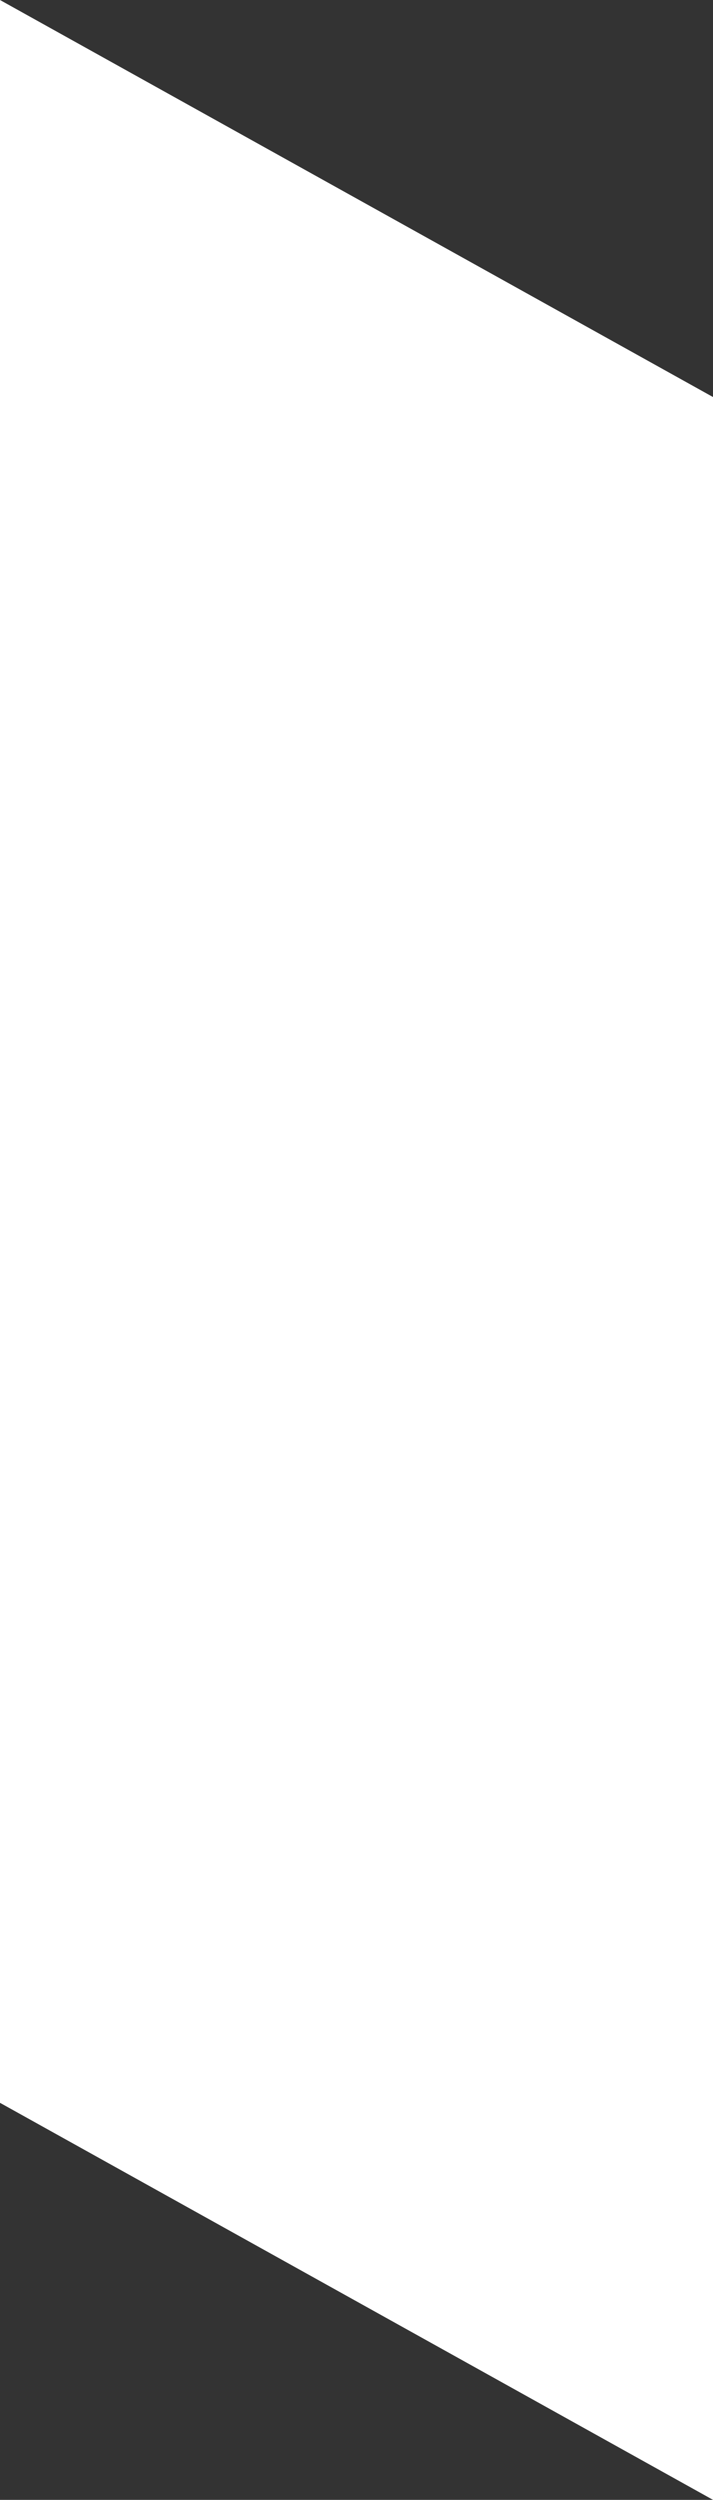
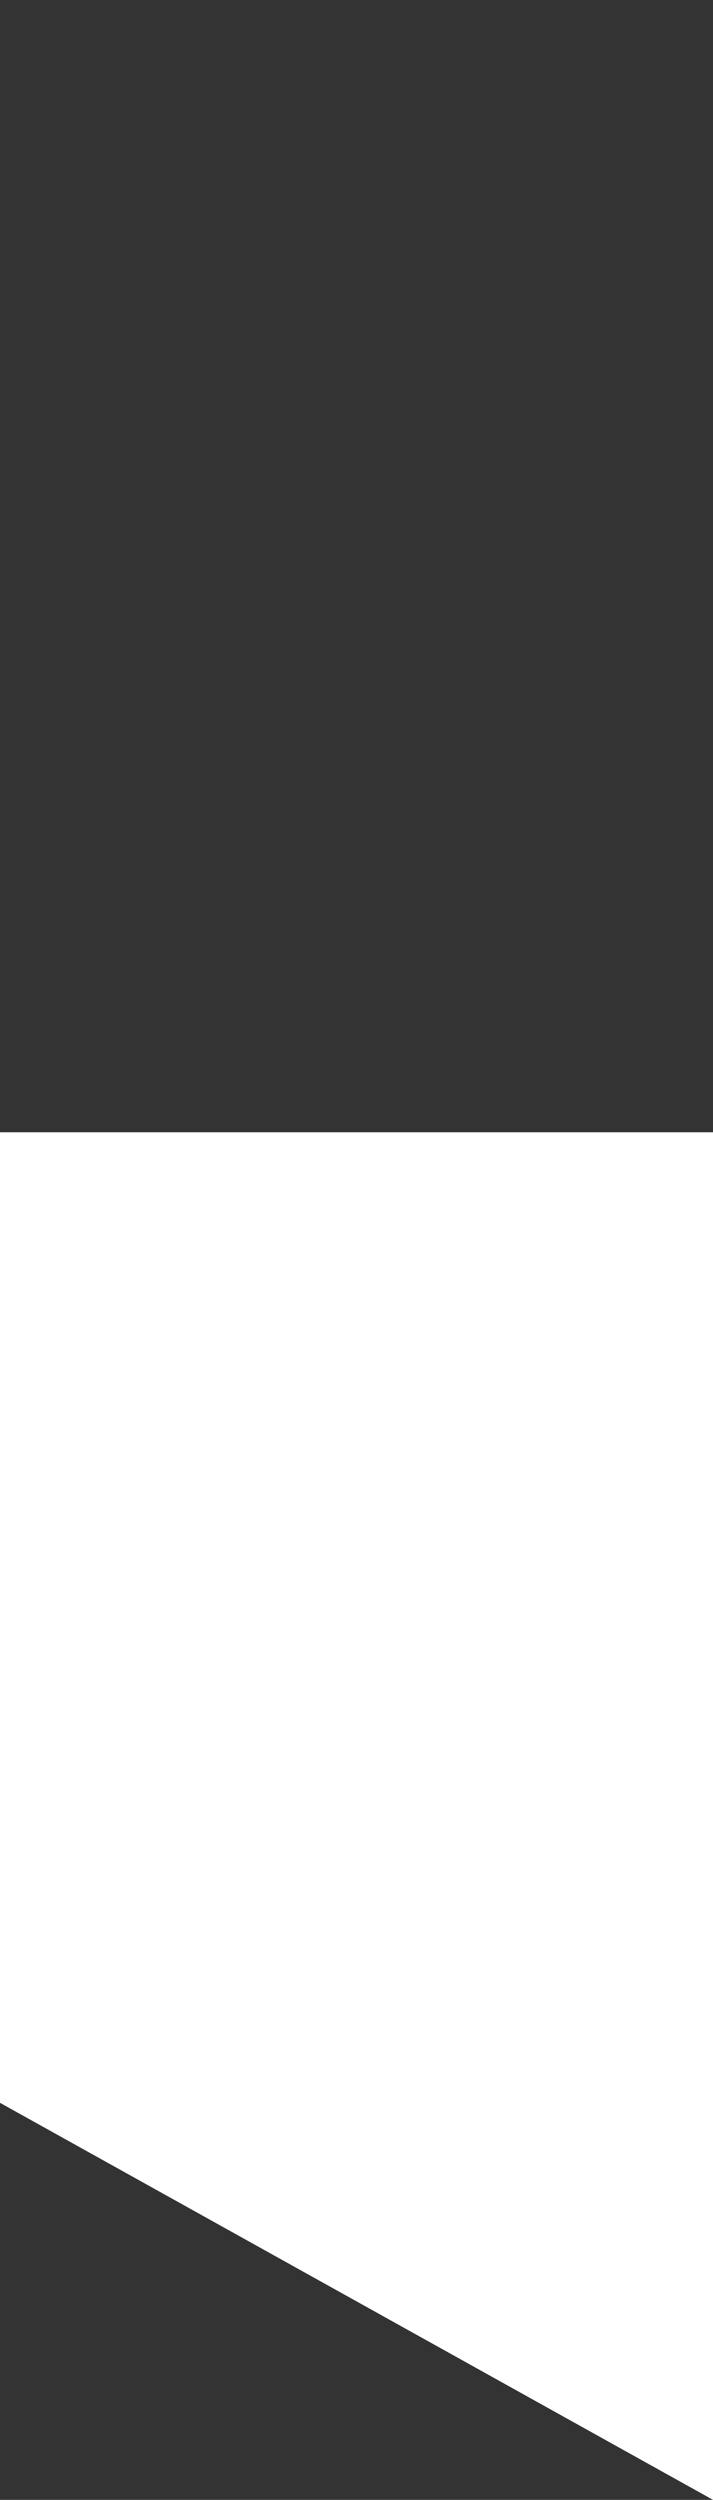
<svg xmlns="http://www.w3.org/2000/svg" width="12.138" height="42.5" viewBox="0 0 12.138 42.5">
  <rect x="0" y="0" width="12.138" height="42.5" fill="#333333" stroke="none" />
  <g id="Group_12577" data-name="Group 12577" transform="translate(-627 -1304)">
-     <path id="Path_22" data-name="Path 22" d="M648.138,1391,636,1384.25v23.25h12.138Z" transform="translate(-9 -80.25)" fill="#fff" />
    <path id="Path_23" data-name="Path 23" d="M636,1400.75l12.138,6.75v-23.25H636Z" transform="translate(-9 -61)" fill="#fff" />
  </g>
</svg>